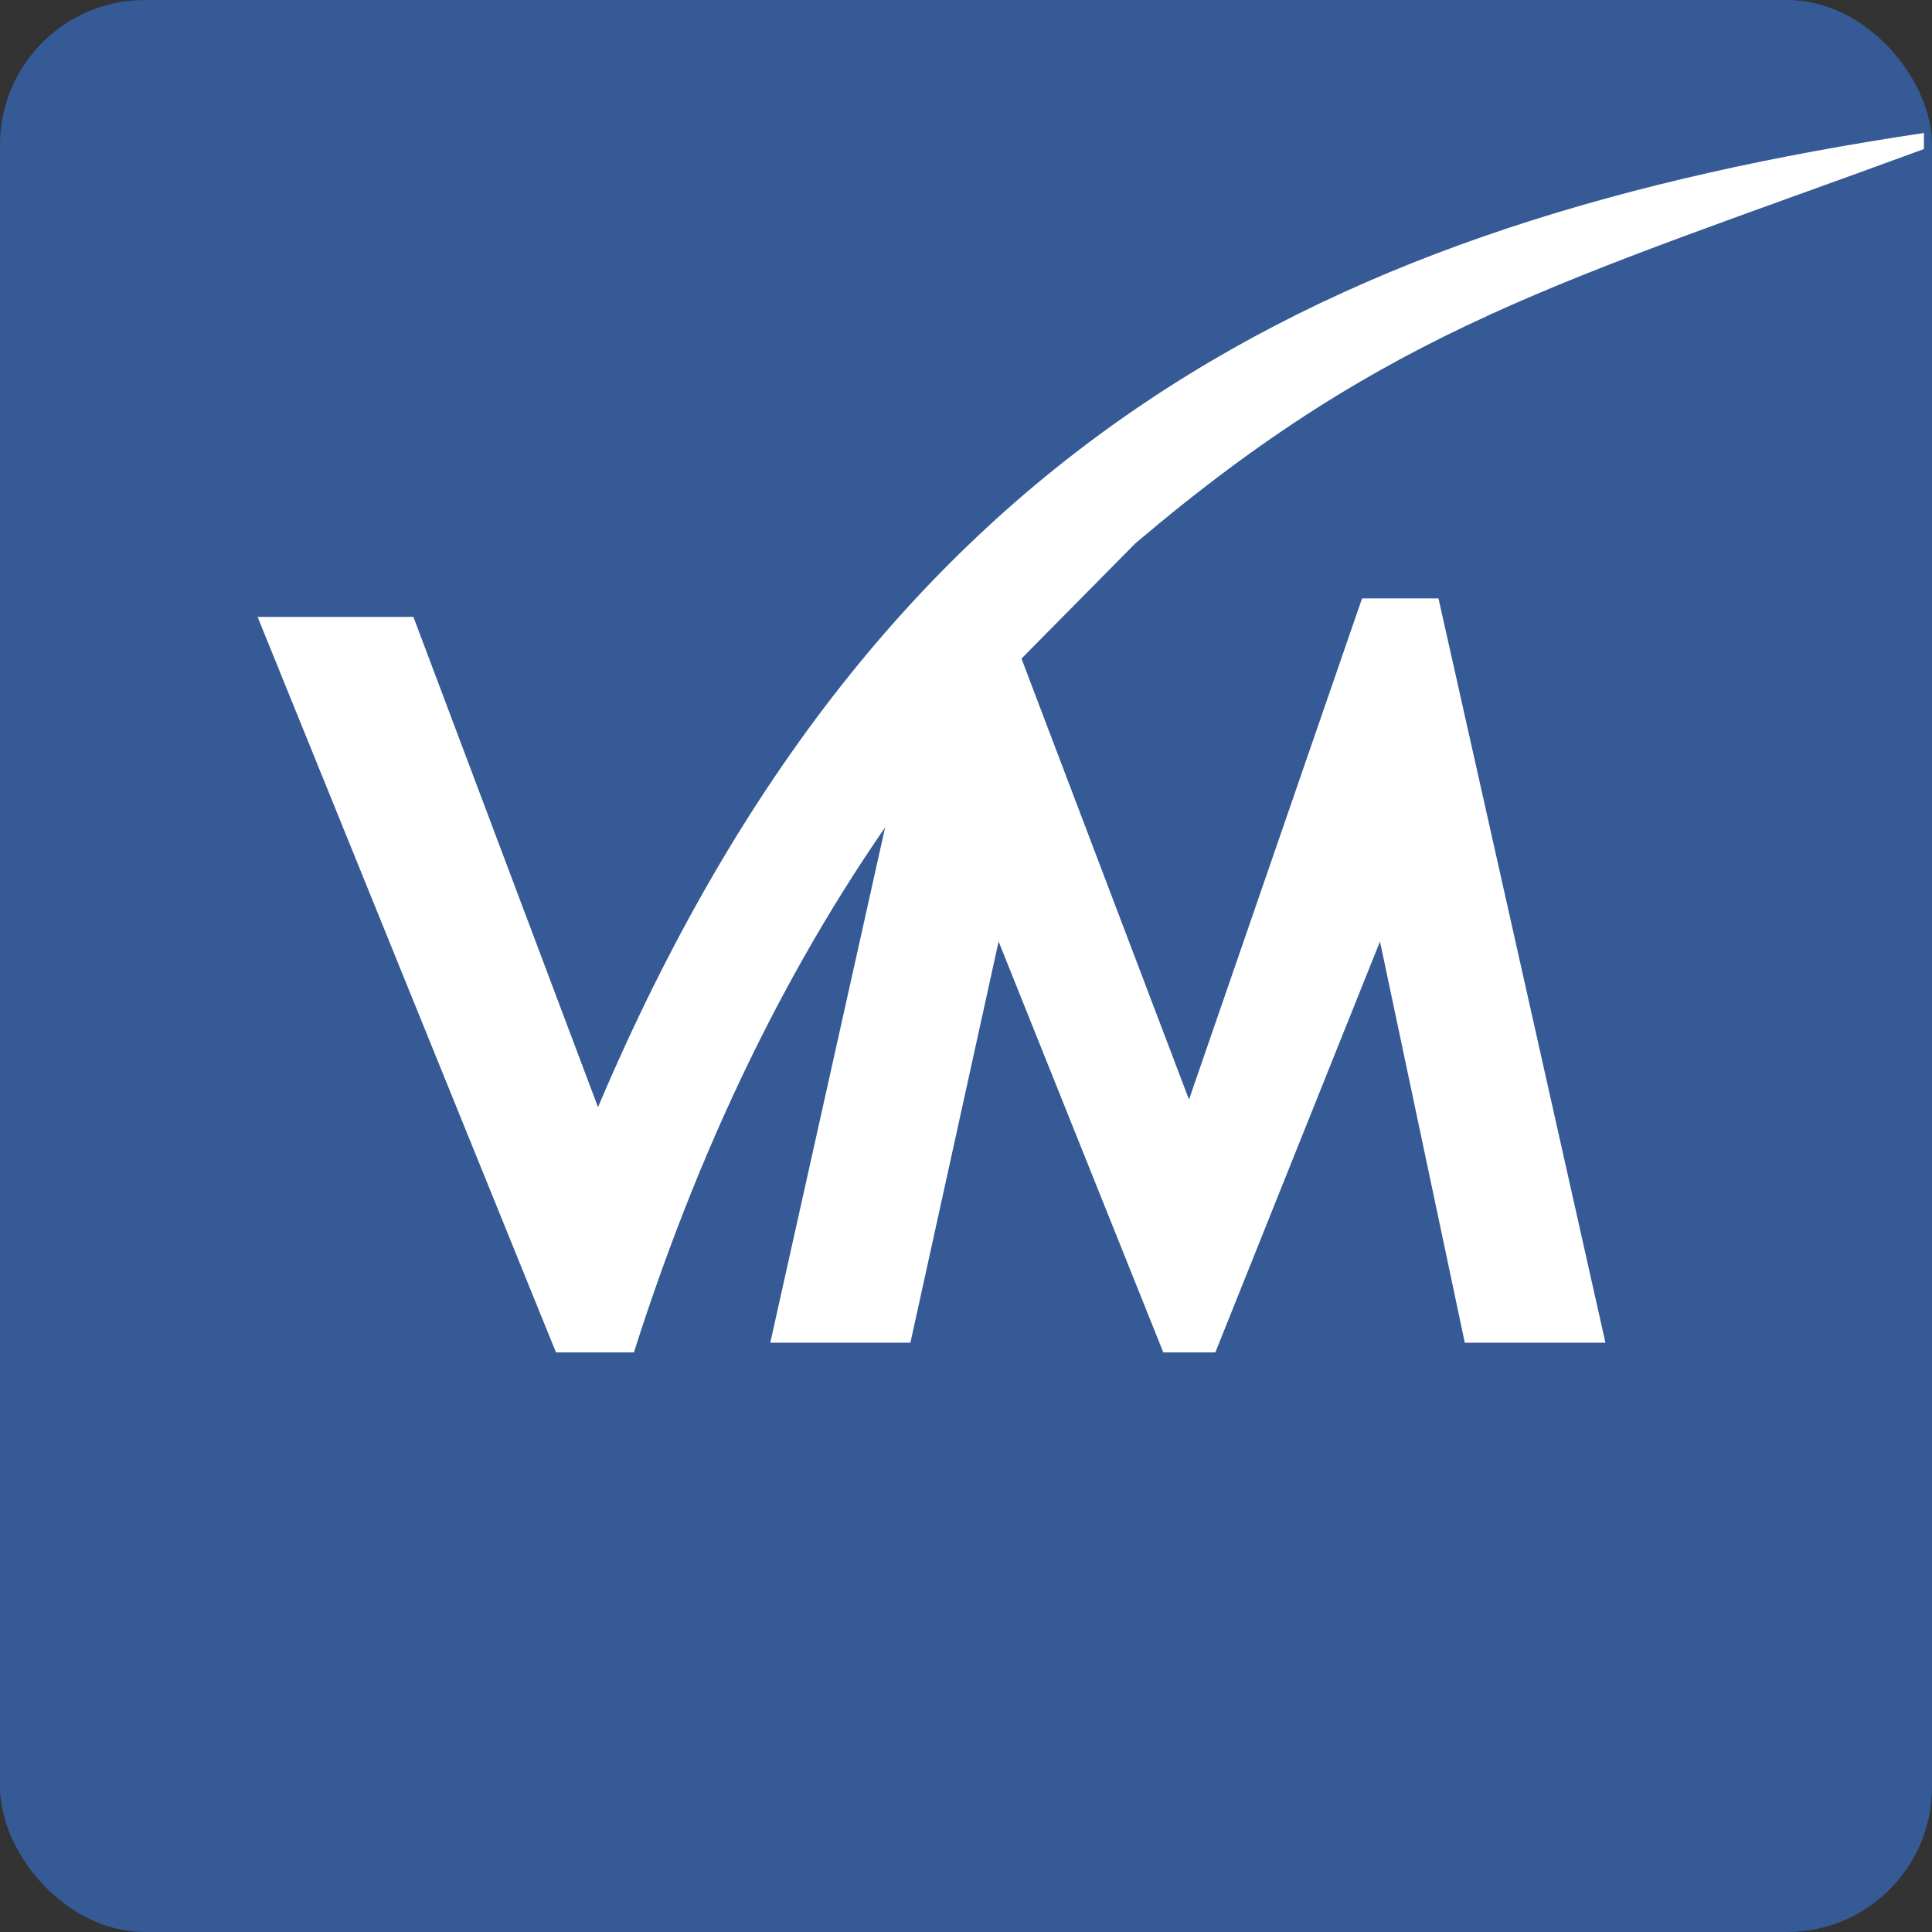
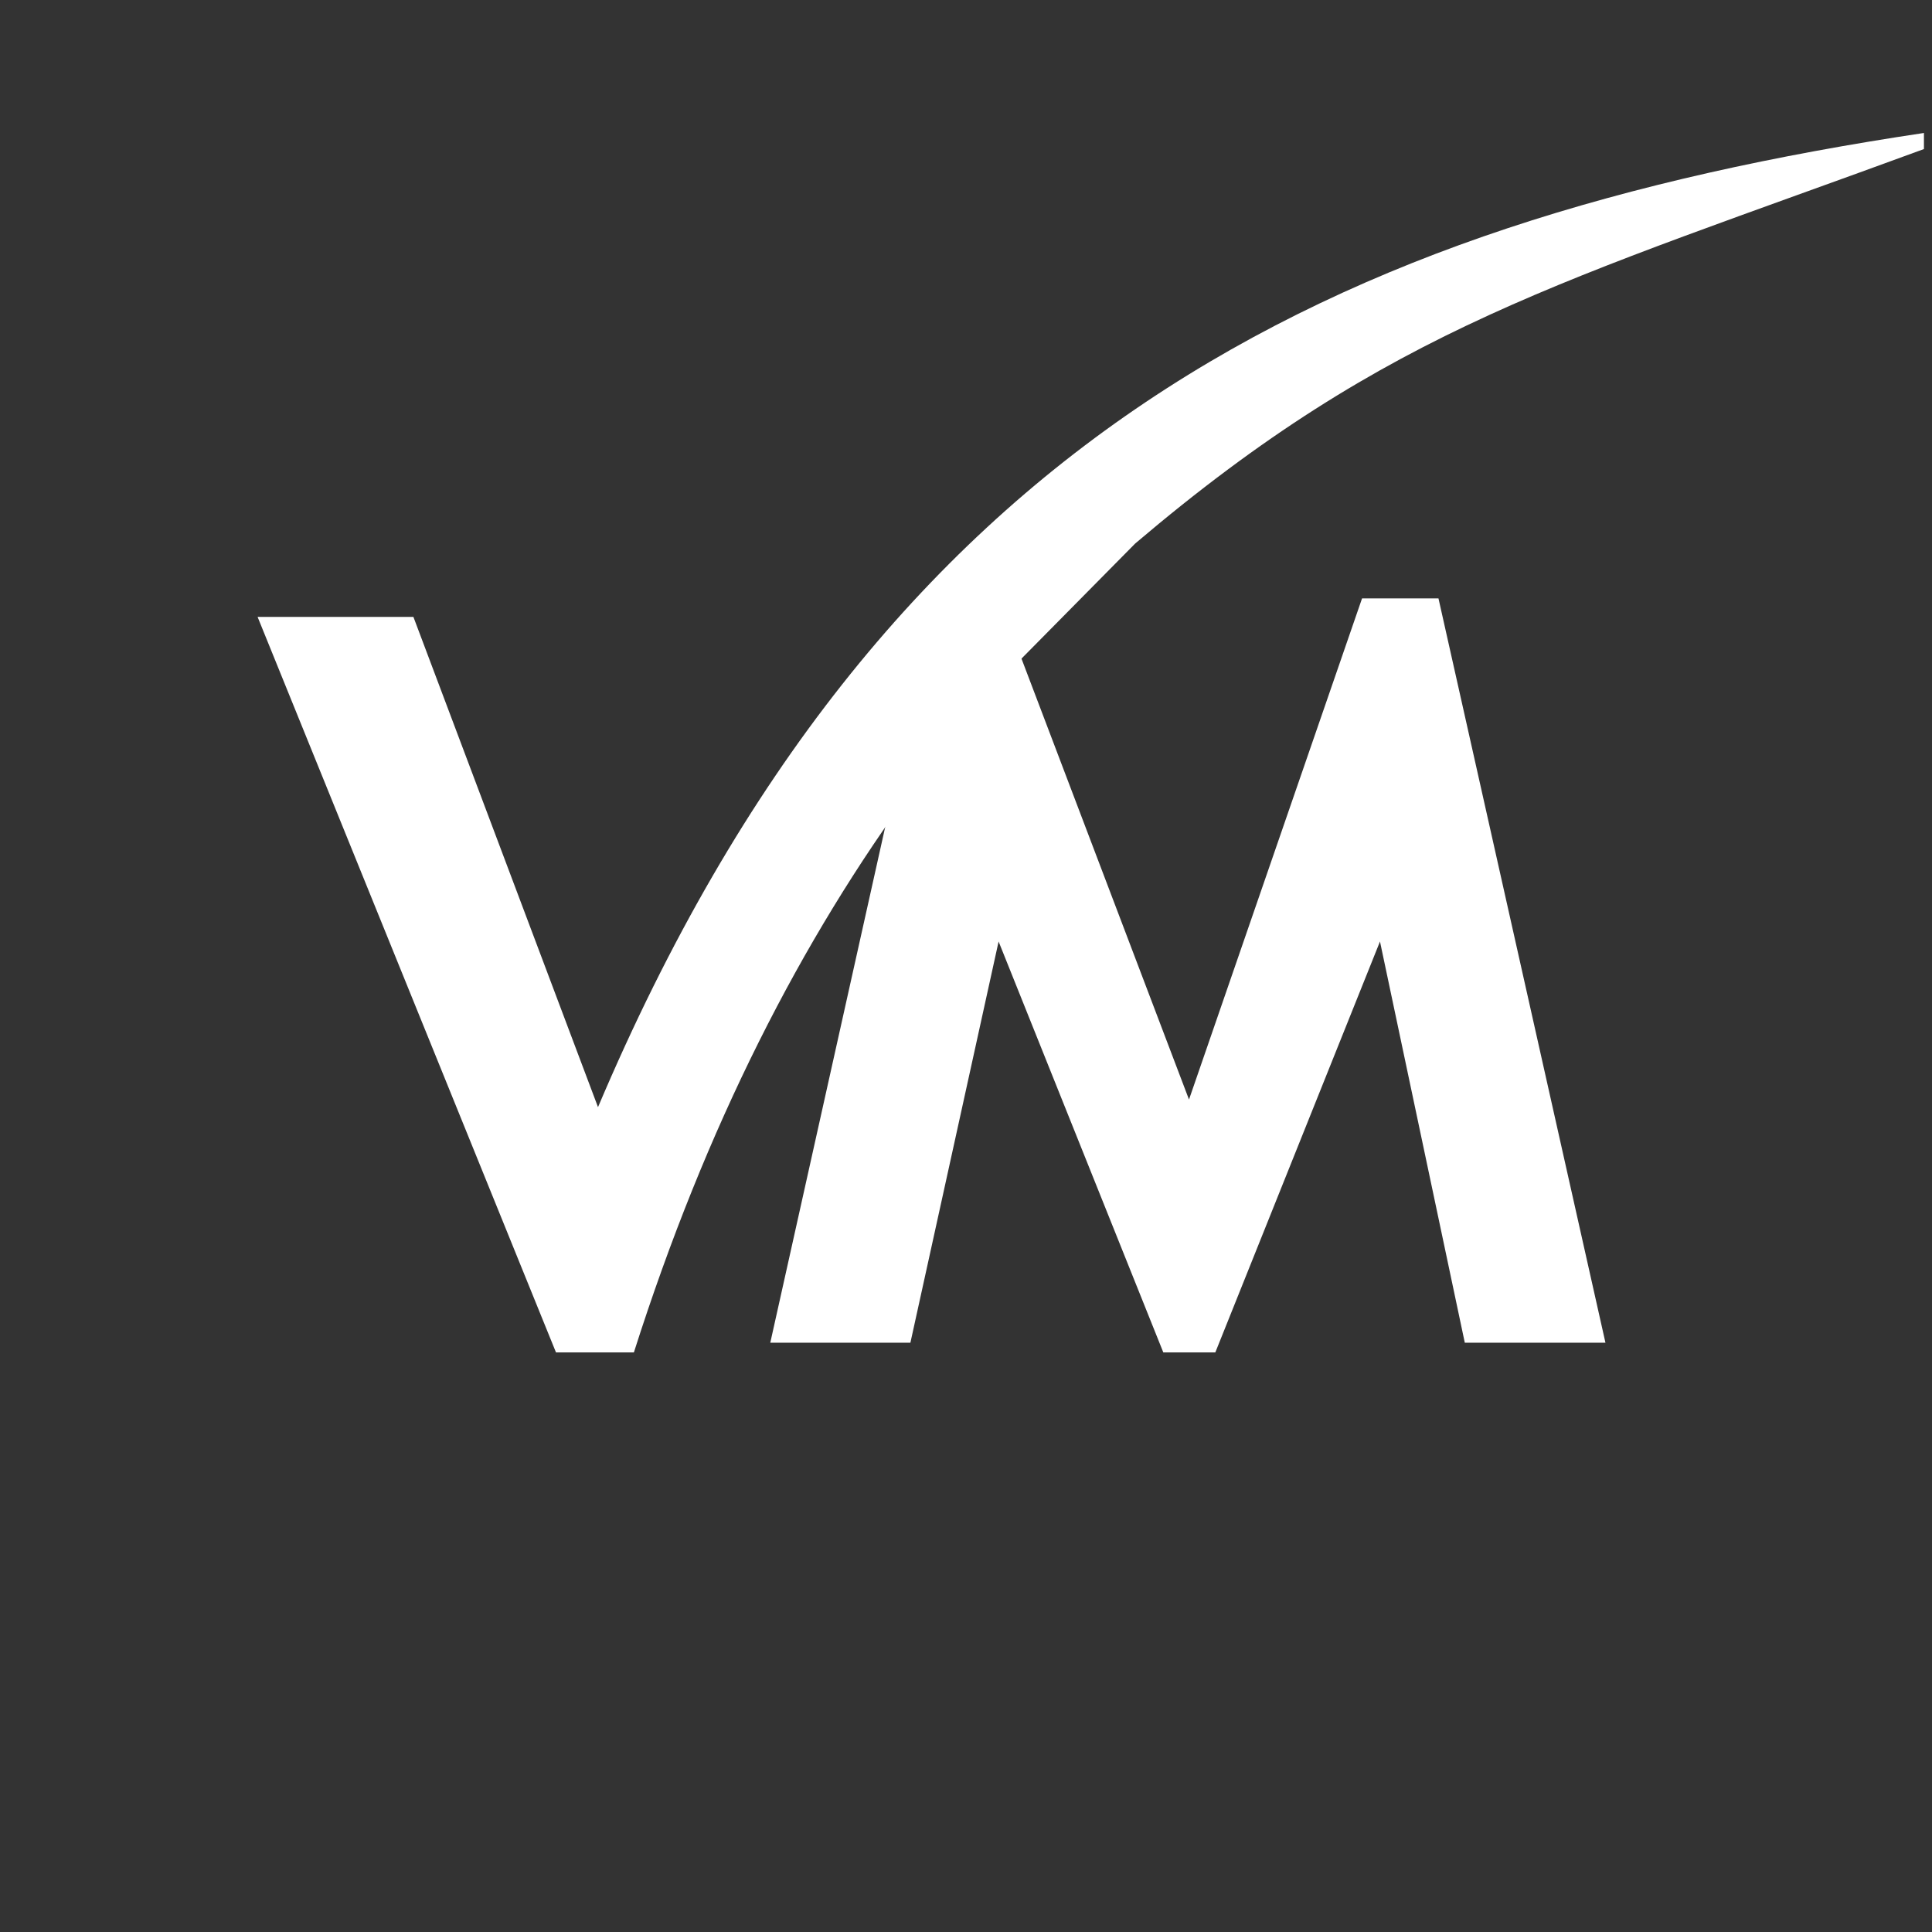
<svg xmlns="http://www.w3.org/2000/svg" width="40px" height="40px" viewBox="0 0 40 40" version="1.1">
  <rect x="0" y="0" width="40" height="40" fill="#333333" stroke="none" />
  <title>icn-virtuemart, e-commerce</title>
  <desc>Created with Sketch.</desc>
  <defs />
  <g id="Page-1" stroke="none" stroke-width="1" fill="none" fill-rule="evenodd">
    <g id="Hosting-Requirements" transform="translate(-90, -721)">
      <g id="Group-2" transform="translate(90, 721)">
        <g id="icn-virtuemart,-e-commerce">
-           <rect id="bg" fill="#355A95" x="0" y="0" width="40" height="40" rx="3" />
          <path d="M11.511,28 L5.333,12.772 L8.559,12.772 L12.381,22.922 C18.265,9.045 27.606,4.584 39.833,2.753 L39.833,3.086 C32.333,5.839 28.778,6.771 23.503,11.253 L20.213,14.583 C20.077,14.811 19.922,15 19.767,15.193 L18.944,16.263 C16.589,19.455 14.617,23.313 13.124,28 L11.511,28 Z" id="Fill-1315" fill="#FFFFFF" />
          <polygon id="Fill-1633" fill="#FFFFFF" points="30.327 27.799 28.571 19.493 25.162 28 24.085 28 20.675 19.493 18.849 27.799 15.948 27.799 19.292 12.793 20.675 12.389 24.617 22.765 28.2 12.389 29.782 12.389 33.239 27.799" />
        </g>
      </g>
    </g>
  </g>
</svg>